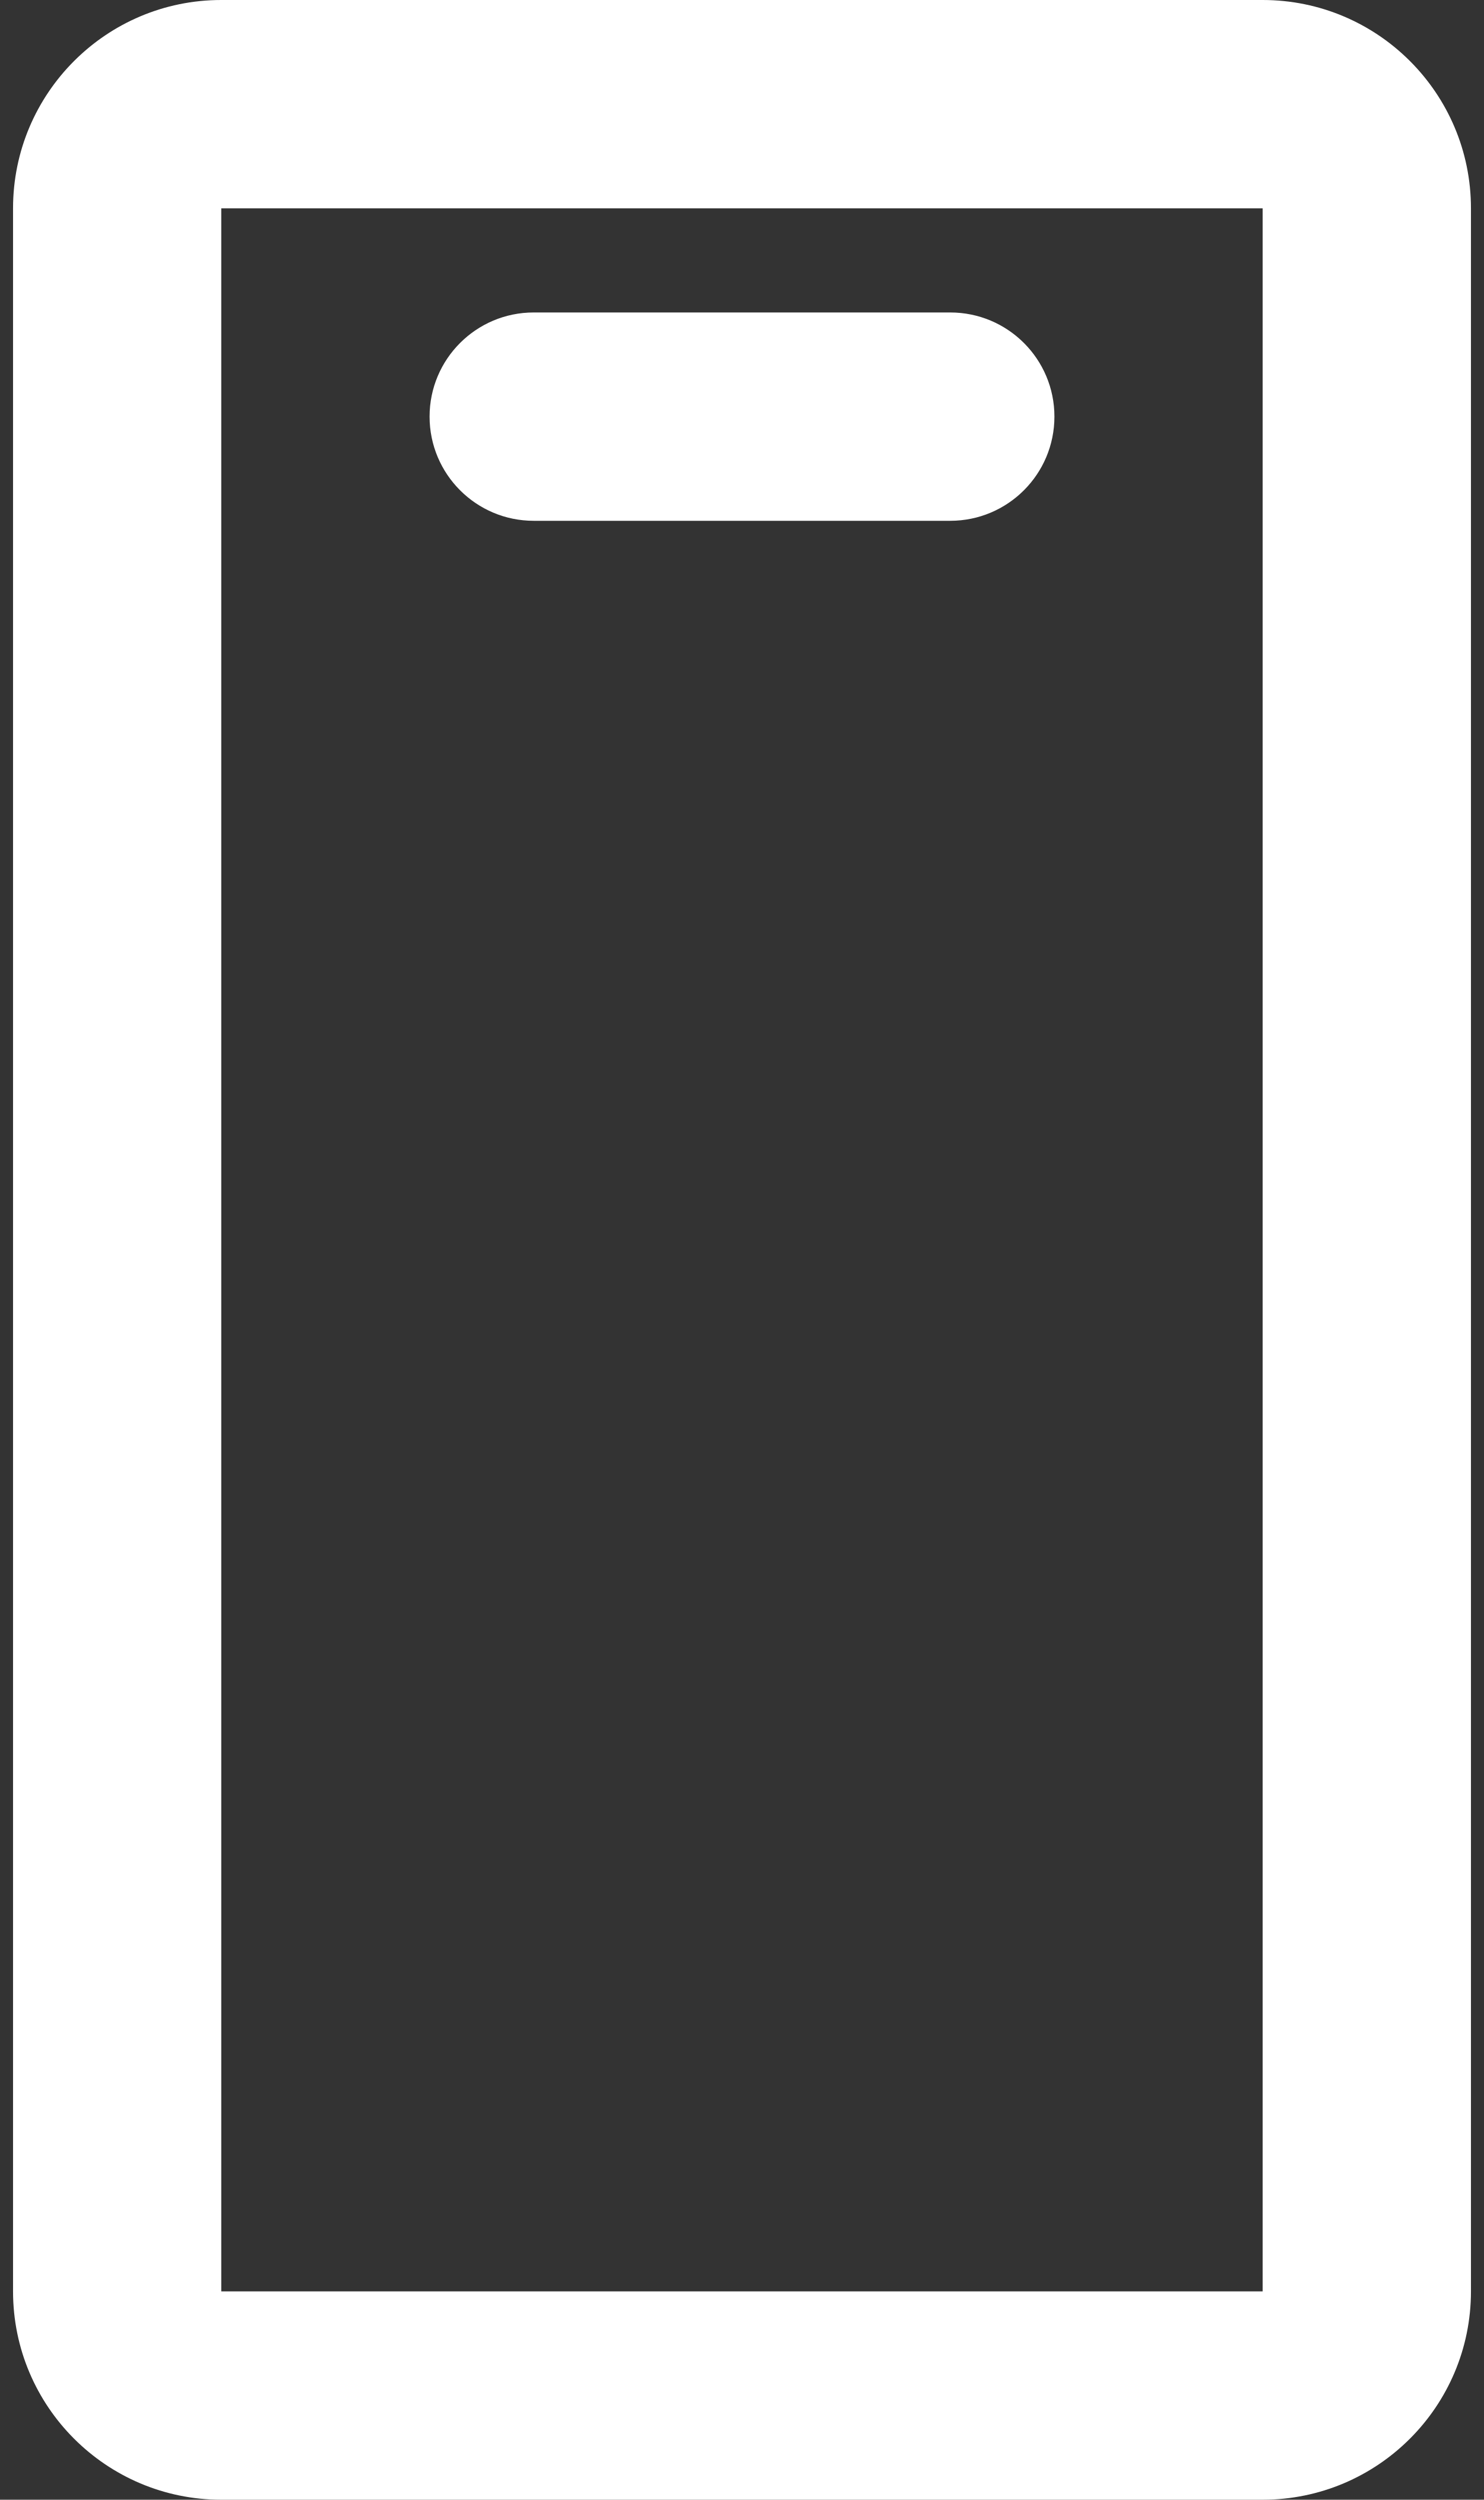
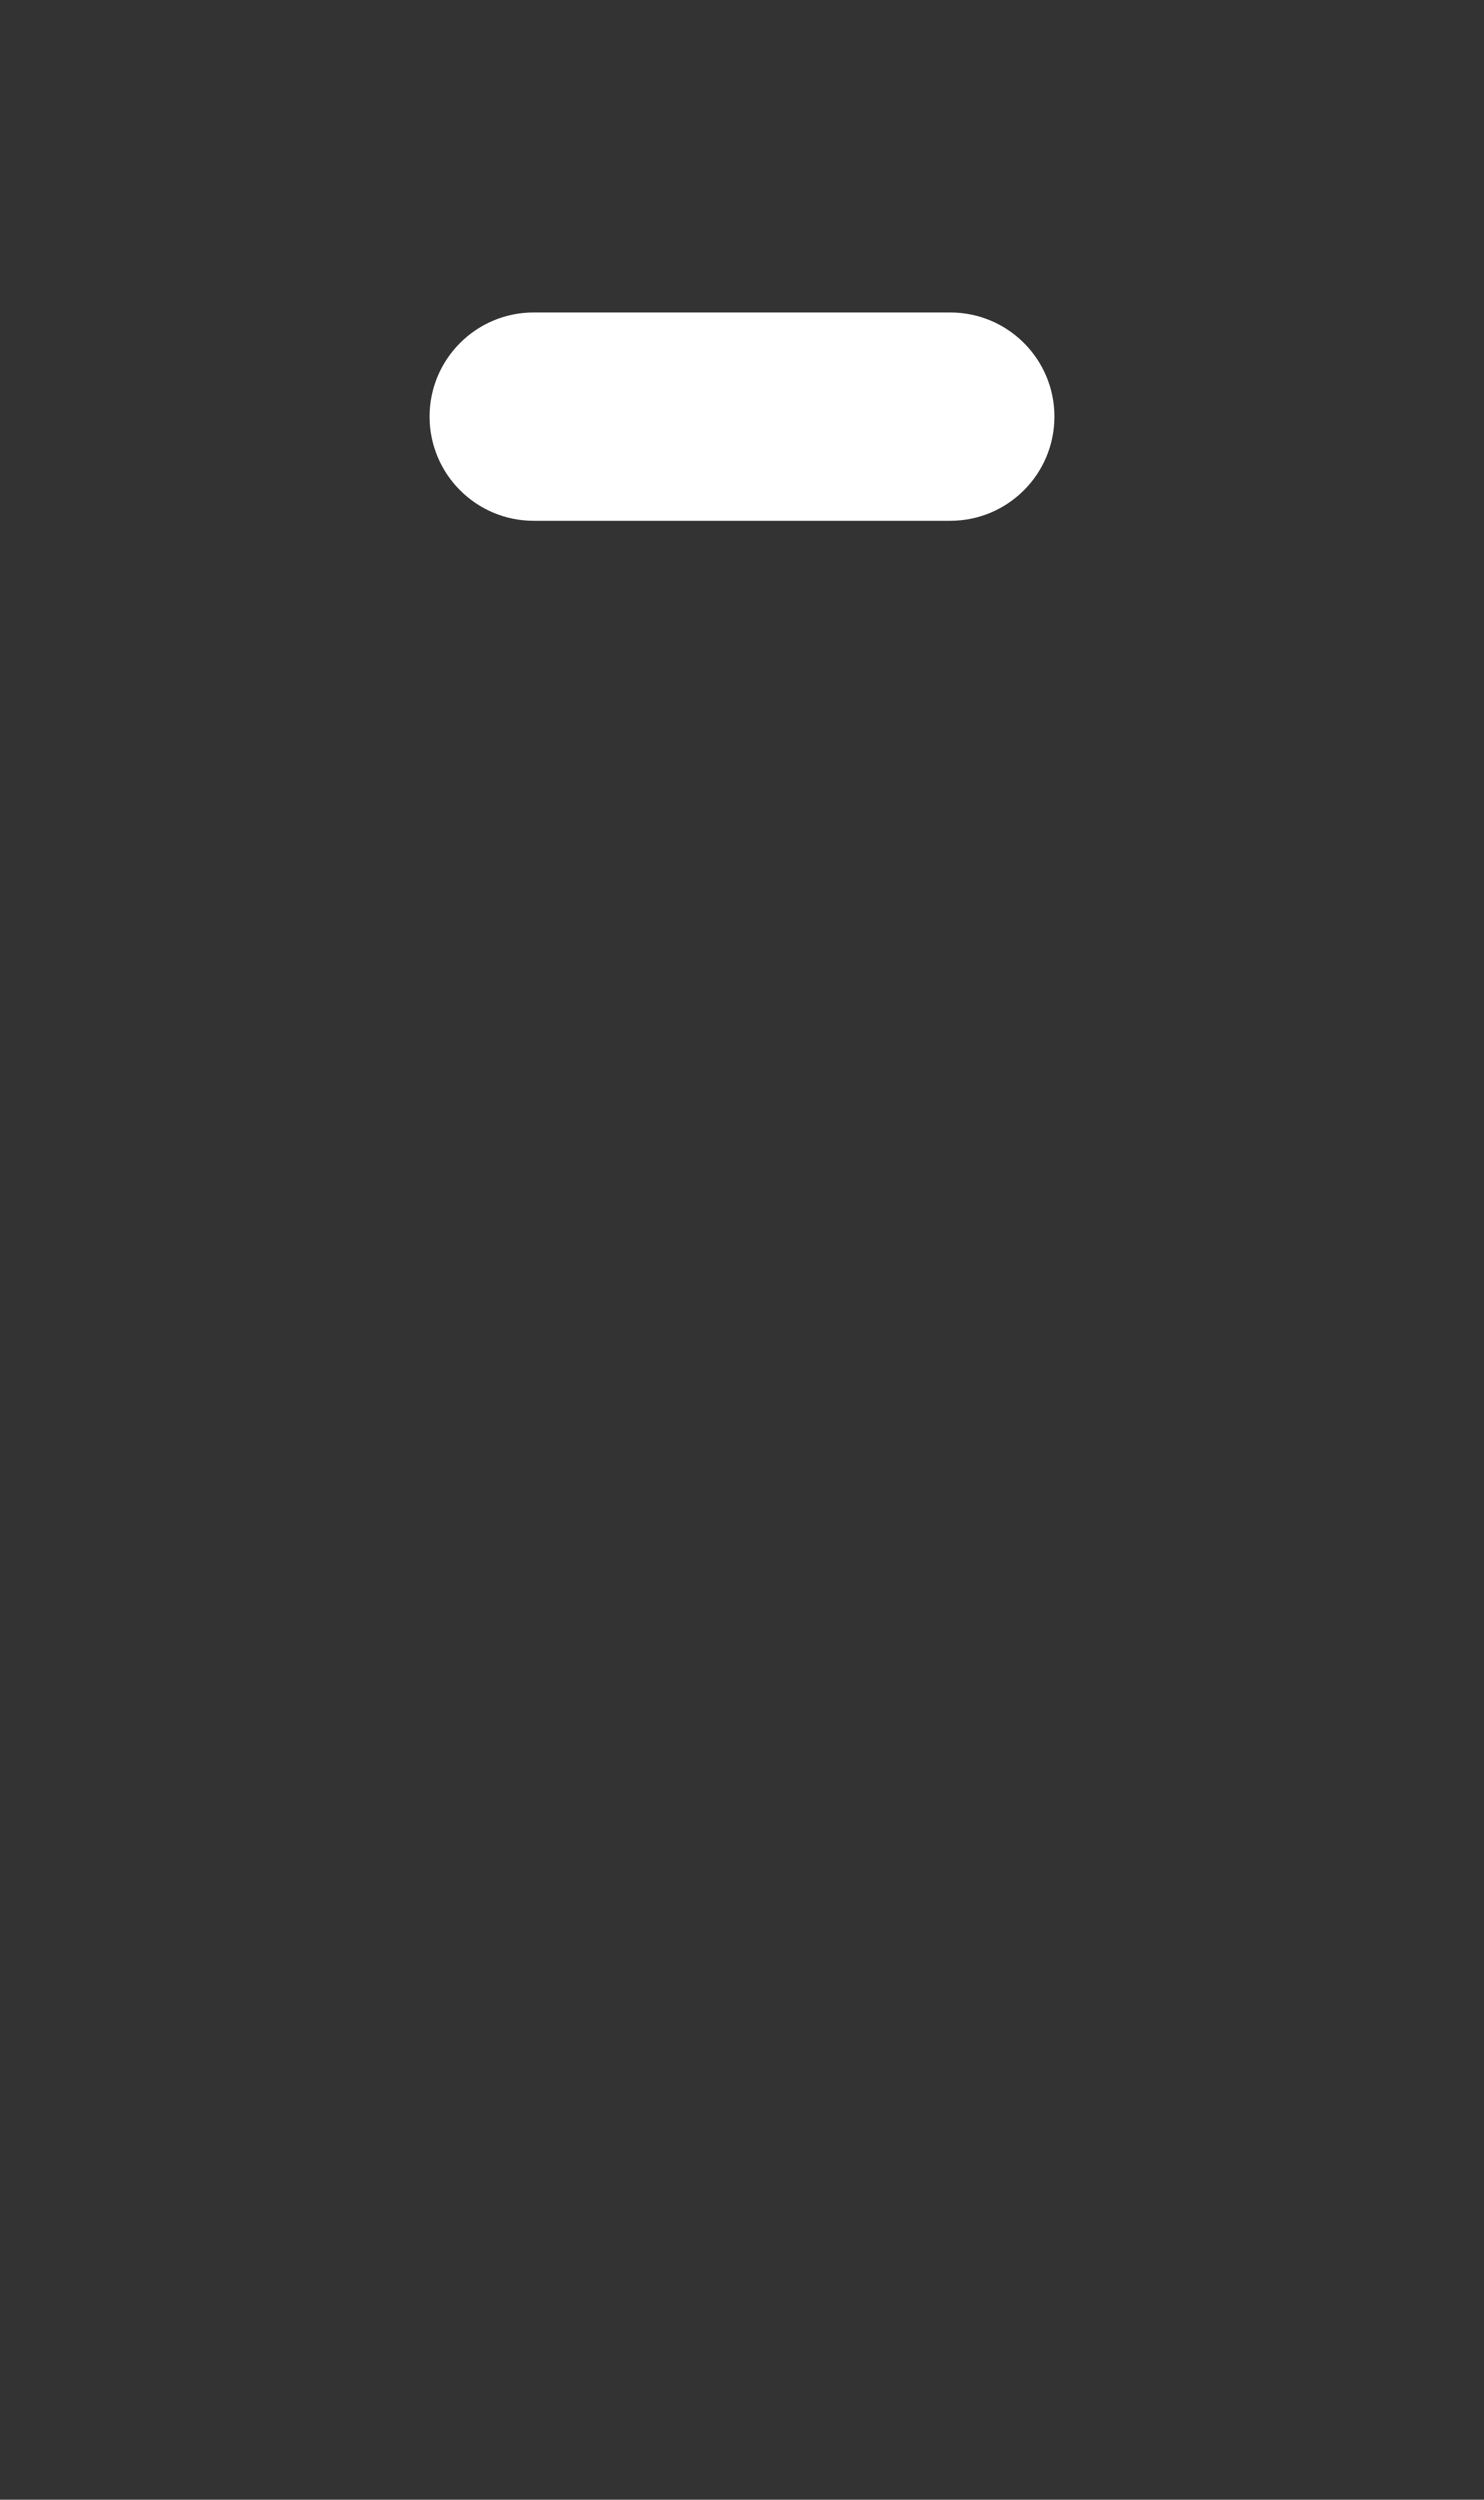
<svg xmlns="http://www.w3.org/2000/svg" width="19" height="32" viewBox="0 0 19 32" fill="none">
  <rect x="0" y="0" width="19" height="32" fill="#333333" stroke="none" />
-   <path d="M18.833 2.667C18.833 1.195 17.639 0 16.166 0H2.833C1.361 0 0.167 1.195 0.167 2.667V29.333C0.167 30.805 1.361 32 2.833 32H16.166C17.639 32 18.833 30.805 18.833 29.333V2.667ZM16.166 29.333H2.833V2.667H16.166V29.333Z" fill="white" />
  <path d="M5.5 5.333C5.5 4.597 6.097 4 6.833 4H12.166C12.903 4 13.5 4.597 13.5 5.333C13.5 6.07 12.903 6.667 12.166 6.667H6.833C6.097 6.667 5.5 6.07 5.5 5.333Z" fill="white" />
</svg>